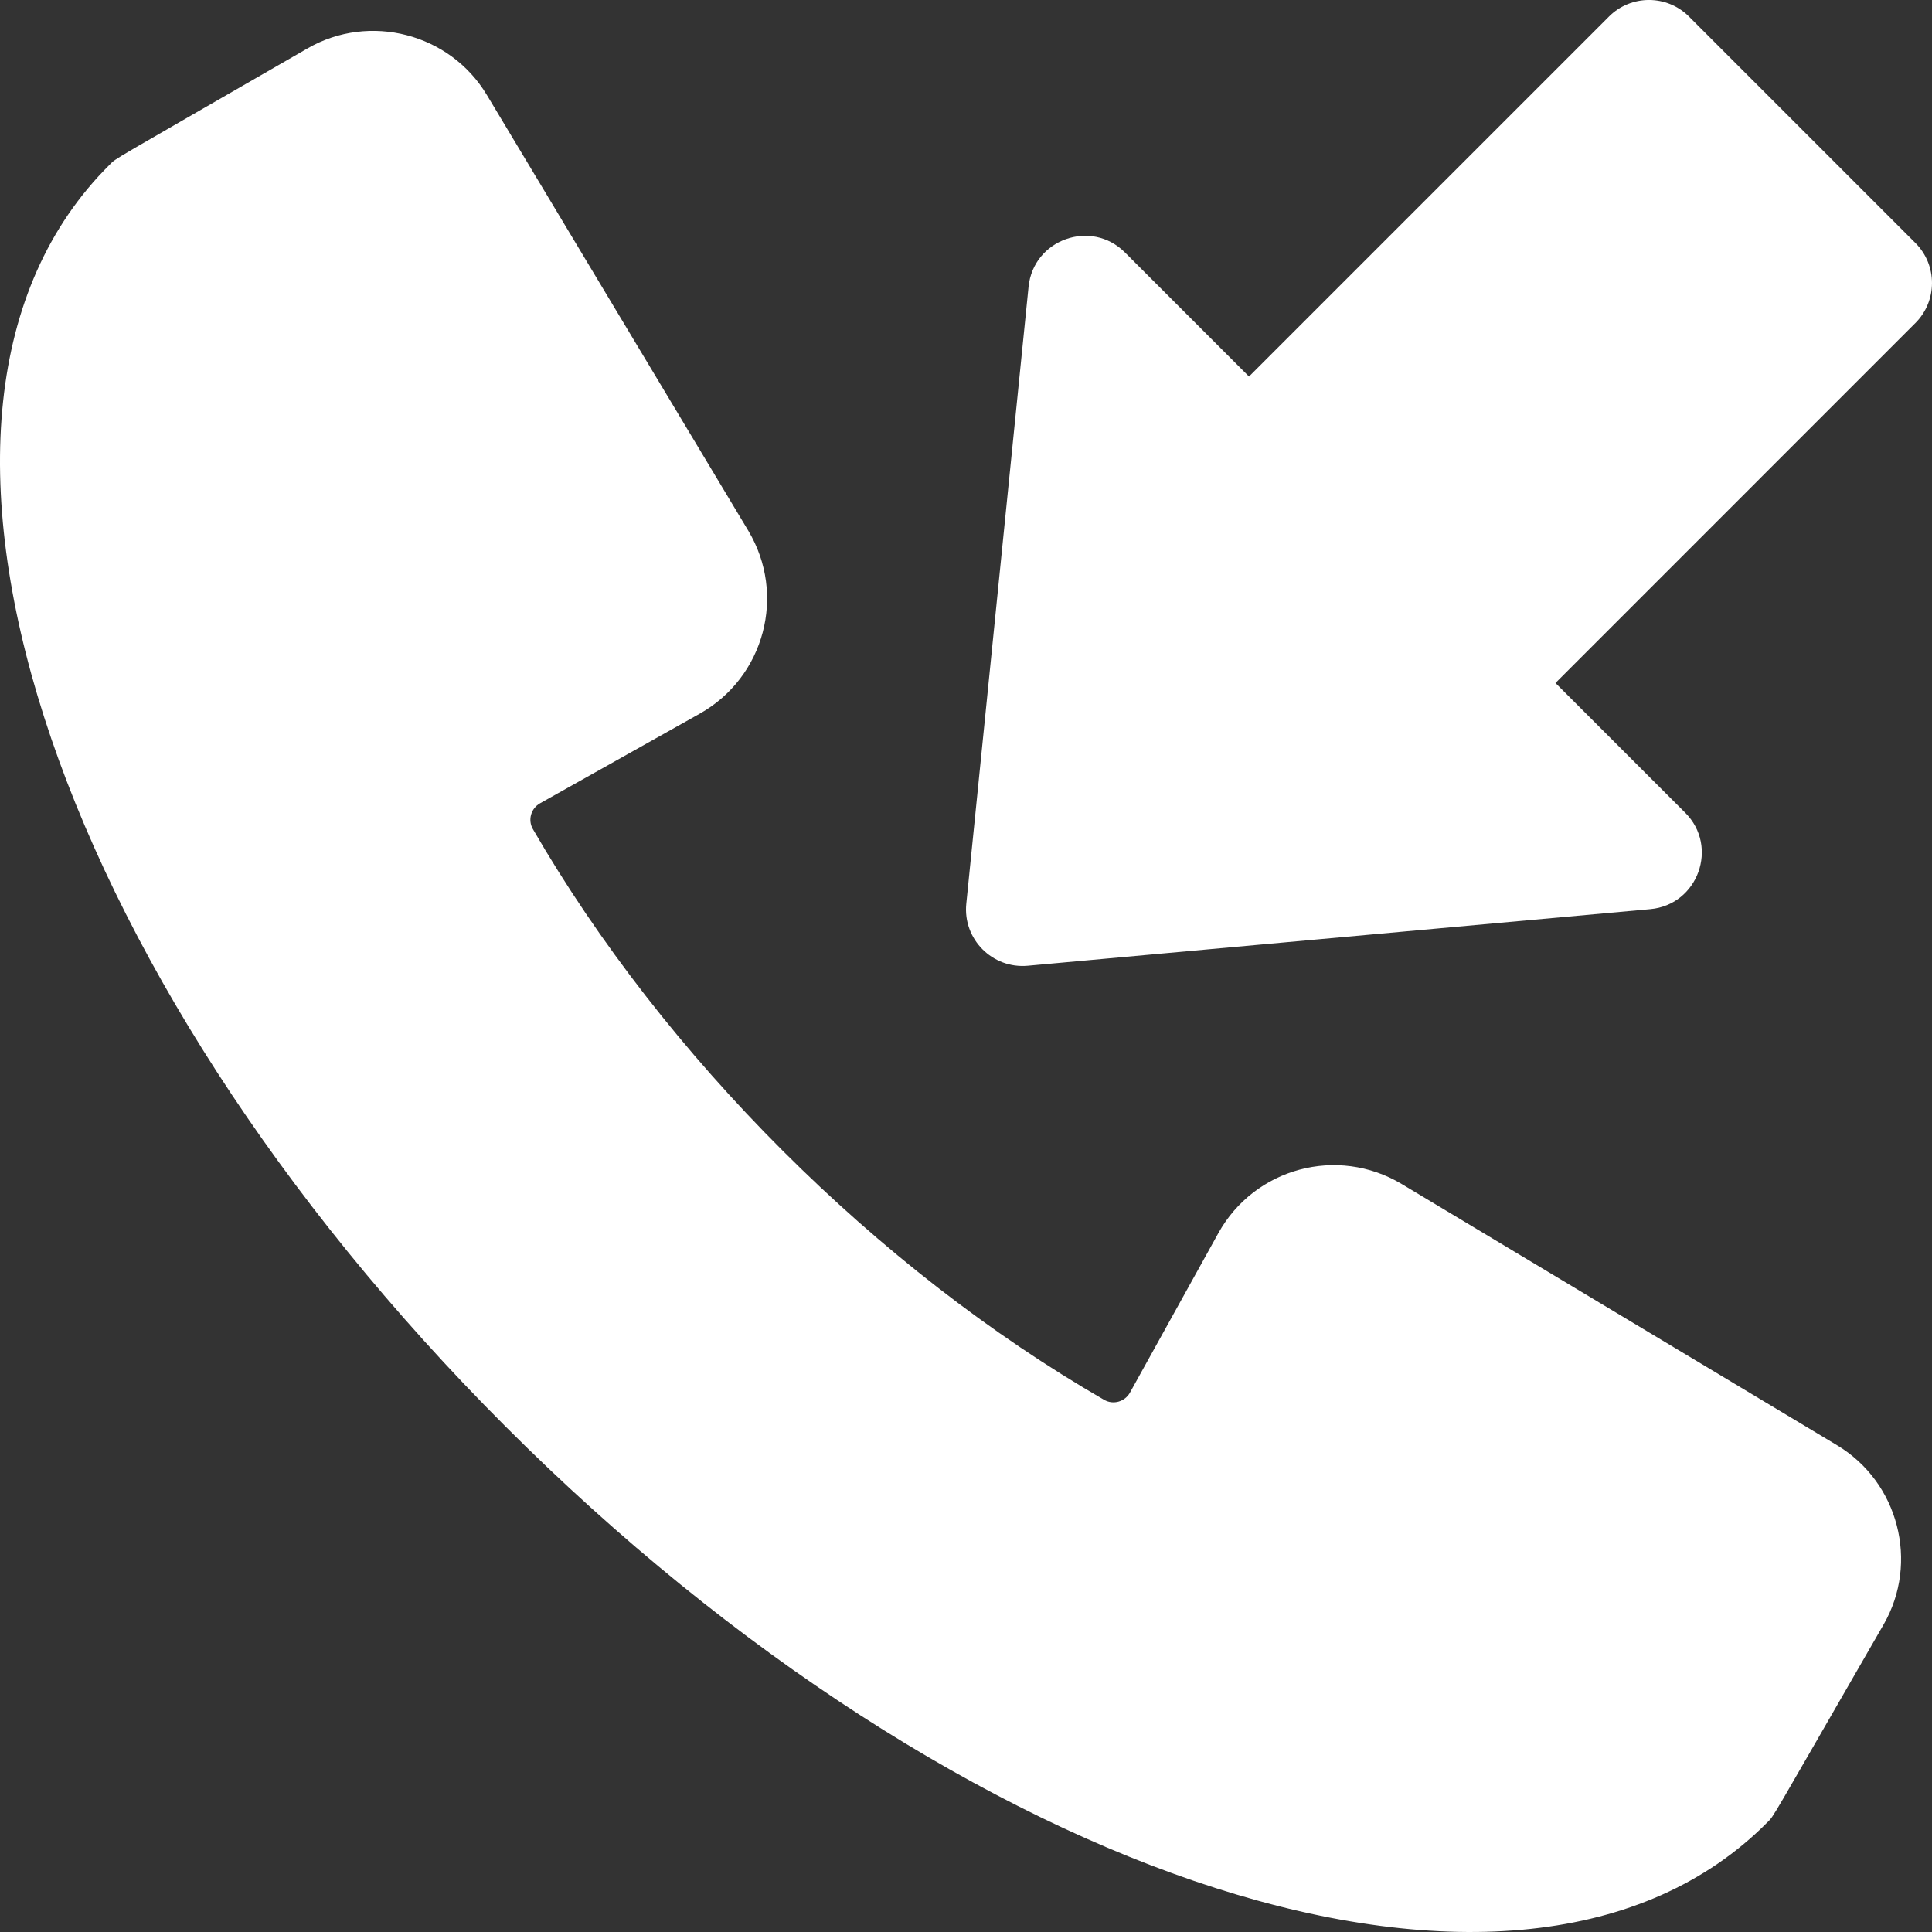
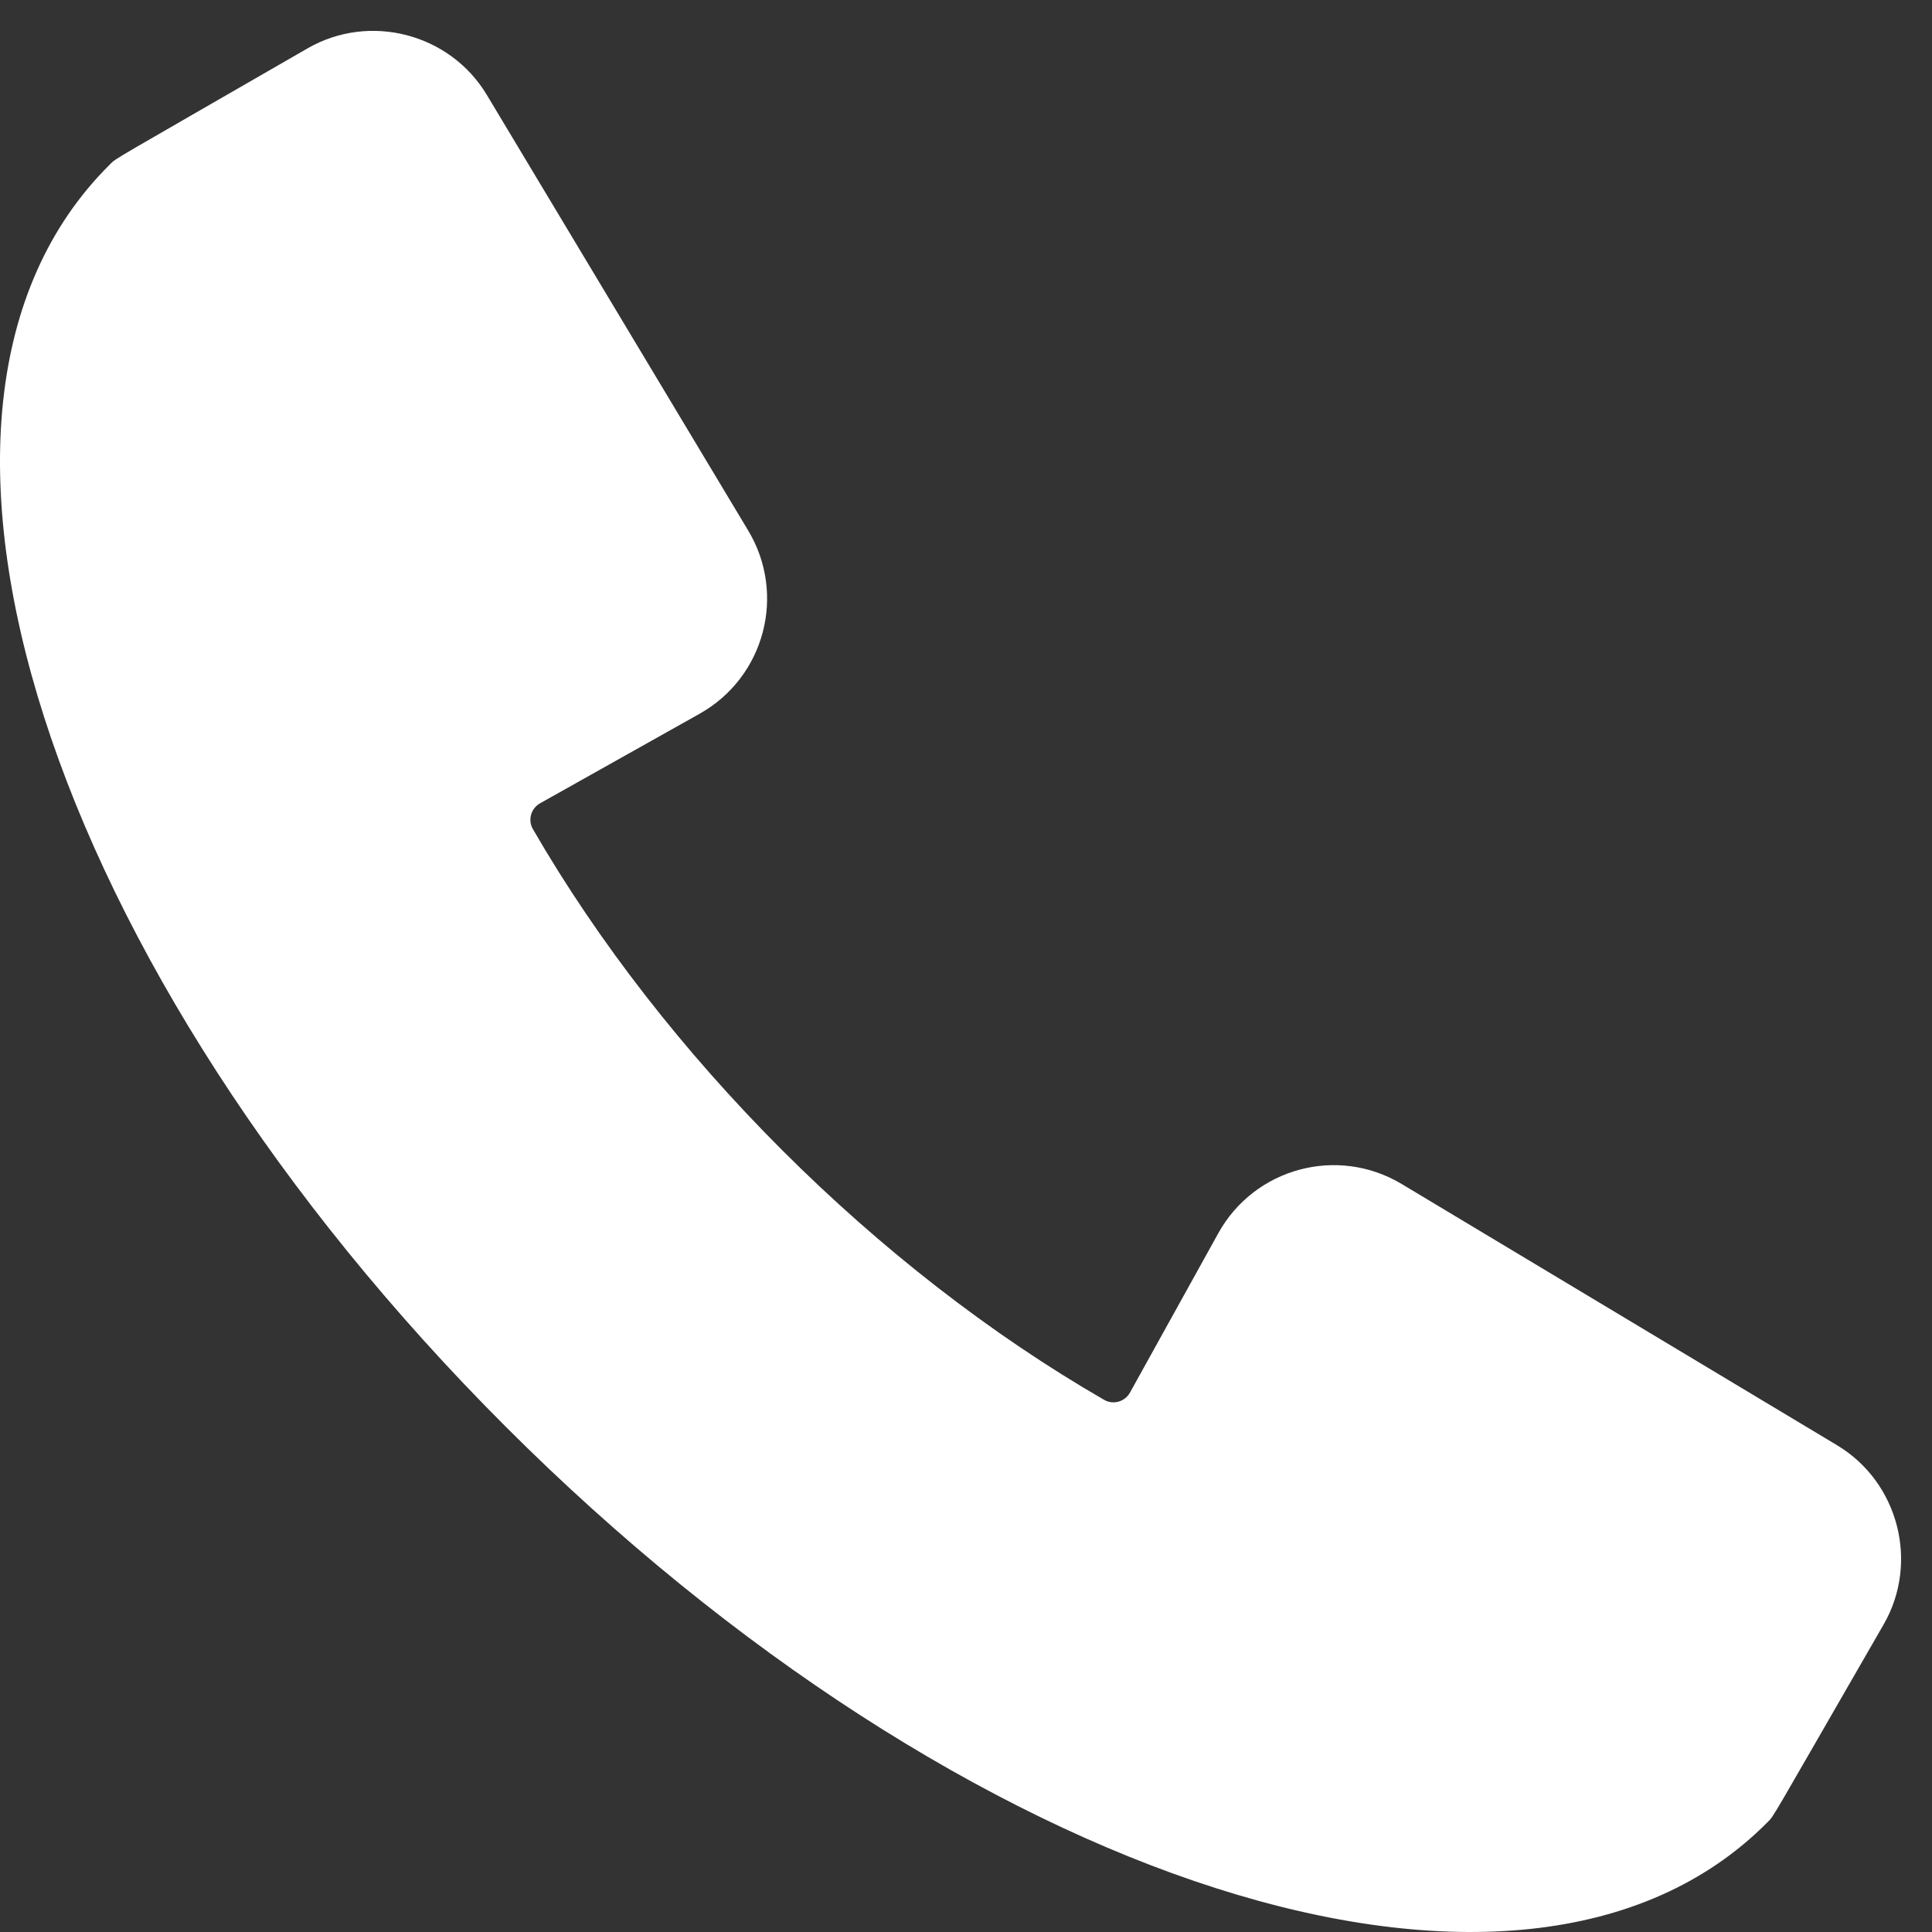
<svg xmlns="http://www.w3.org/2000/svg" width="384pt" height="384pt" viewBox="0 0 384 384" version="1.1" class="iconadda set_opacitys">
  <rect x="0" y="0" width="384" height="384" fill="#333333" stroke="none" />
  <g transform="rotate(0,192,192) translate(0,0) scale(1.0,1.0)">
    <path style="stroke: none; fill-rule: nonzero; fill: rgb(255, 255, 255); fill-opacity: 1;" d="M 365.148 287.266 L 278.605 235.336 C 265.828 227.668 249.332 232.145 242.145 245.117 L 224.594 276.785 C 223.578 278.613 221.266 279.273 219.461 278.234 C 174.297 252.191 132.027 209.969 105.914 164.785 C 104.879 162.996 105.52 160.684 107.344 159.66 L 139.055 141.863 C 151.973 134.613 156.336 118.164 148.719 105.465 L 96.75 18.848 C 89.43 6.648 73.449 2.504 61.129 9.613 C 20.832 32.859 23.25 31.289 21.793 32.734 C -27.375 81.531 9.973 193.02 100.48 283.531 C 190.992 374.043 302.504 411.359 351.266 362.219 C 352.719 360.75 351.172 363.129 374.379 322.891 C 381.488 310.566 377.348 294.586 365.148 287.266 Z M 365.148 287.266 " data-original="#000001" class="set_opacity" />
-     <path style="stroke: none; fill-rule: nonzero; fill: rgb(255, 255, 255); fill-opacity: 1;" d="M 380.703 48.293 L 335.703 3.293 C 331.309 -1.102 324.188 -1.102 319.793 3.293 L 248.25 74.84 L 223.582 50.168 C 216.887 43.473 205.387 47.574 204.434 56.992 L 192.059 179.617 C 191.348 186.637 197.215 192.586 204.27 191.949 L 328.016 180.699 C 337.504 179.836 341.676 168.266 334.953 161.539 L 309.16 135.75 L 380.703 64.203 C 385.098 59.809 385.098 52.688 380.703 48.293 Z M 380.703 48.293 " data-original="#000001" class="set_opacity" />
  </g>
</svg>